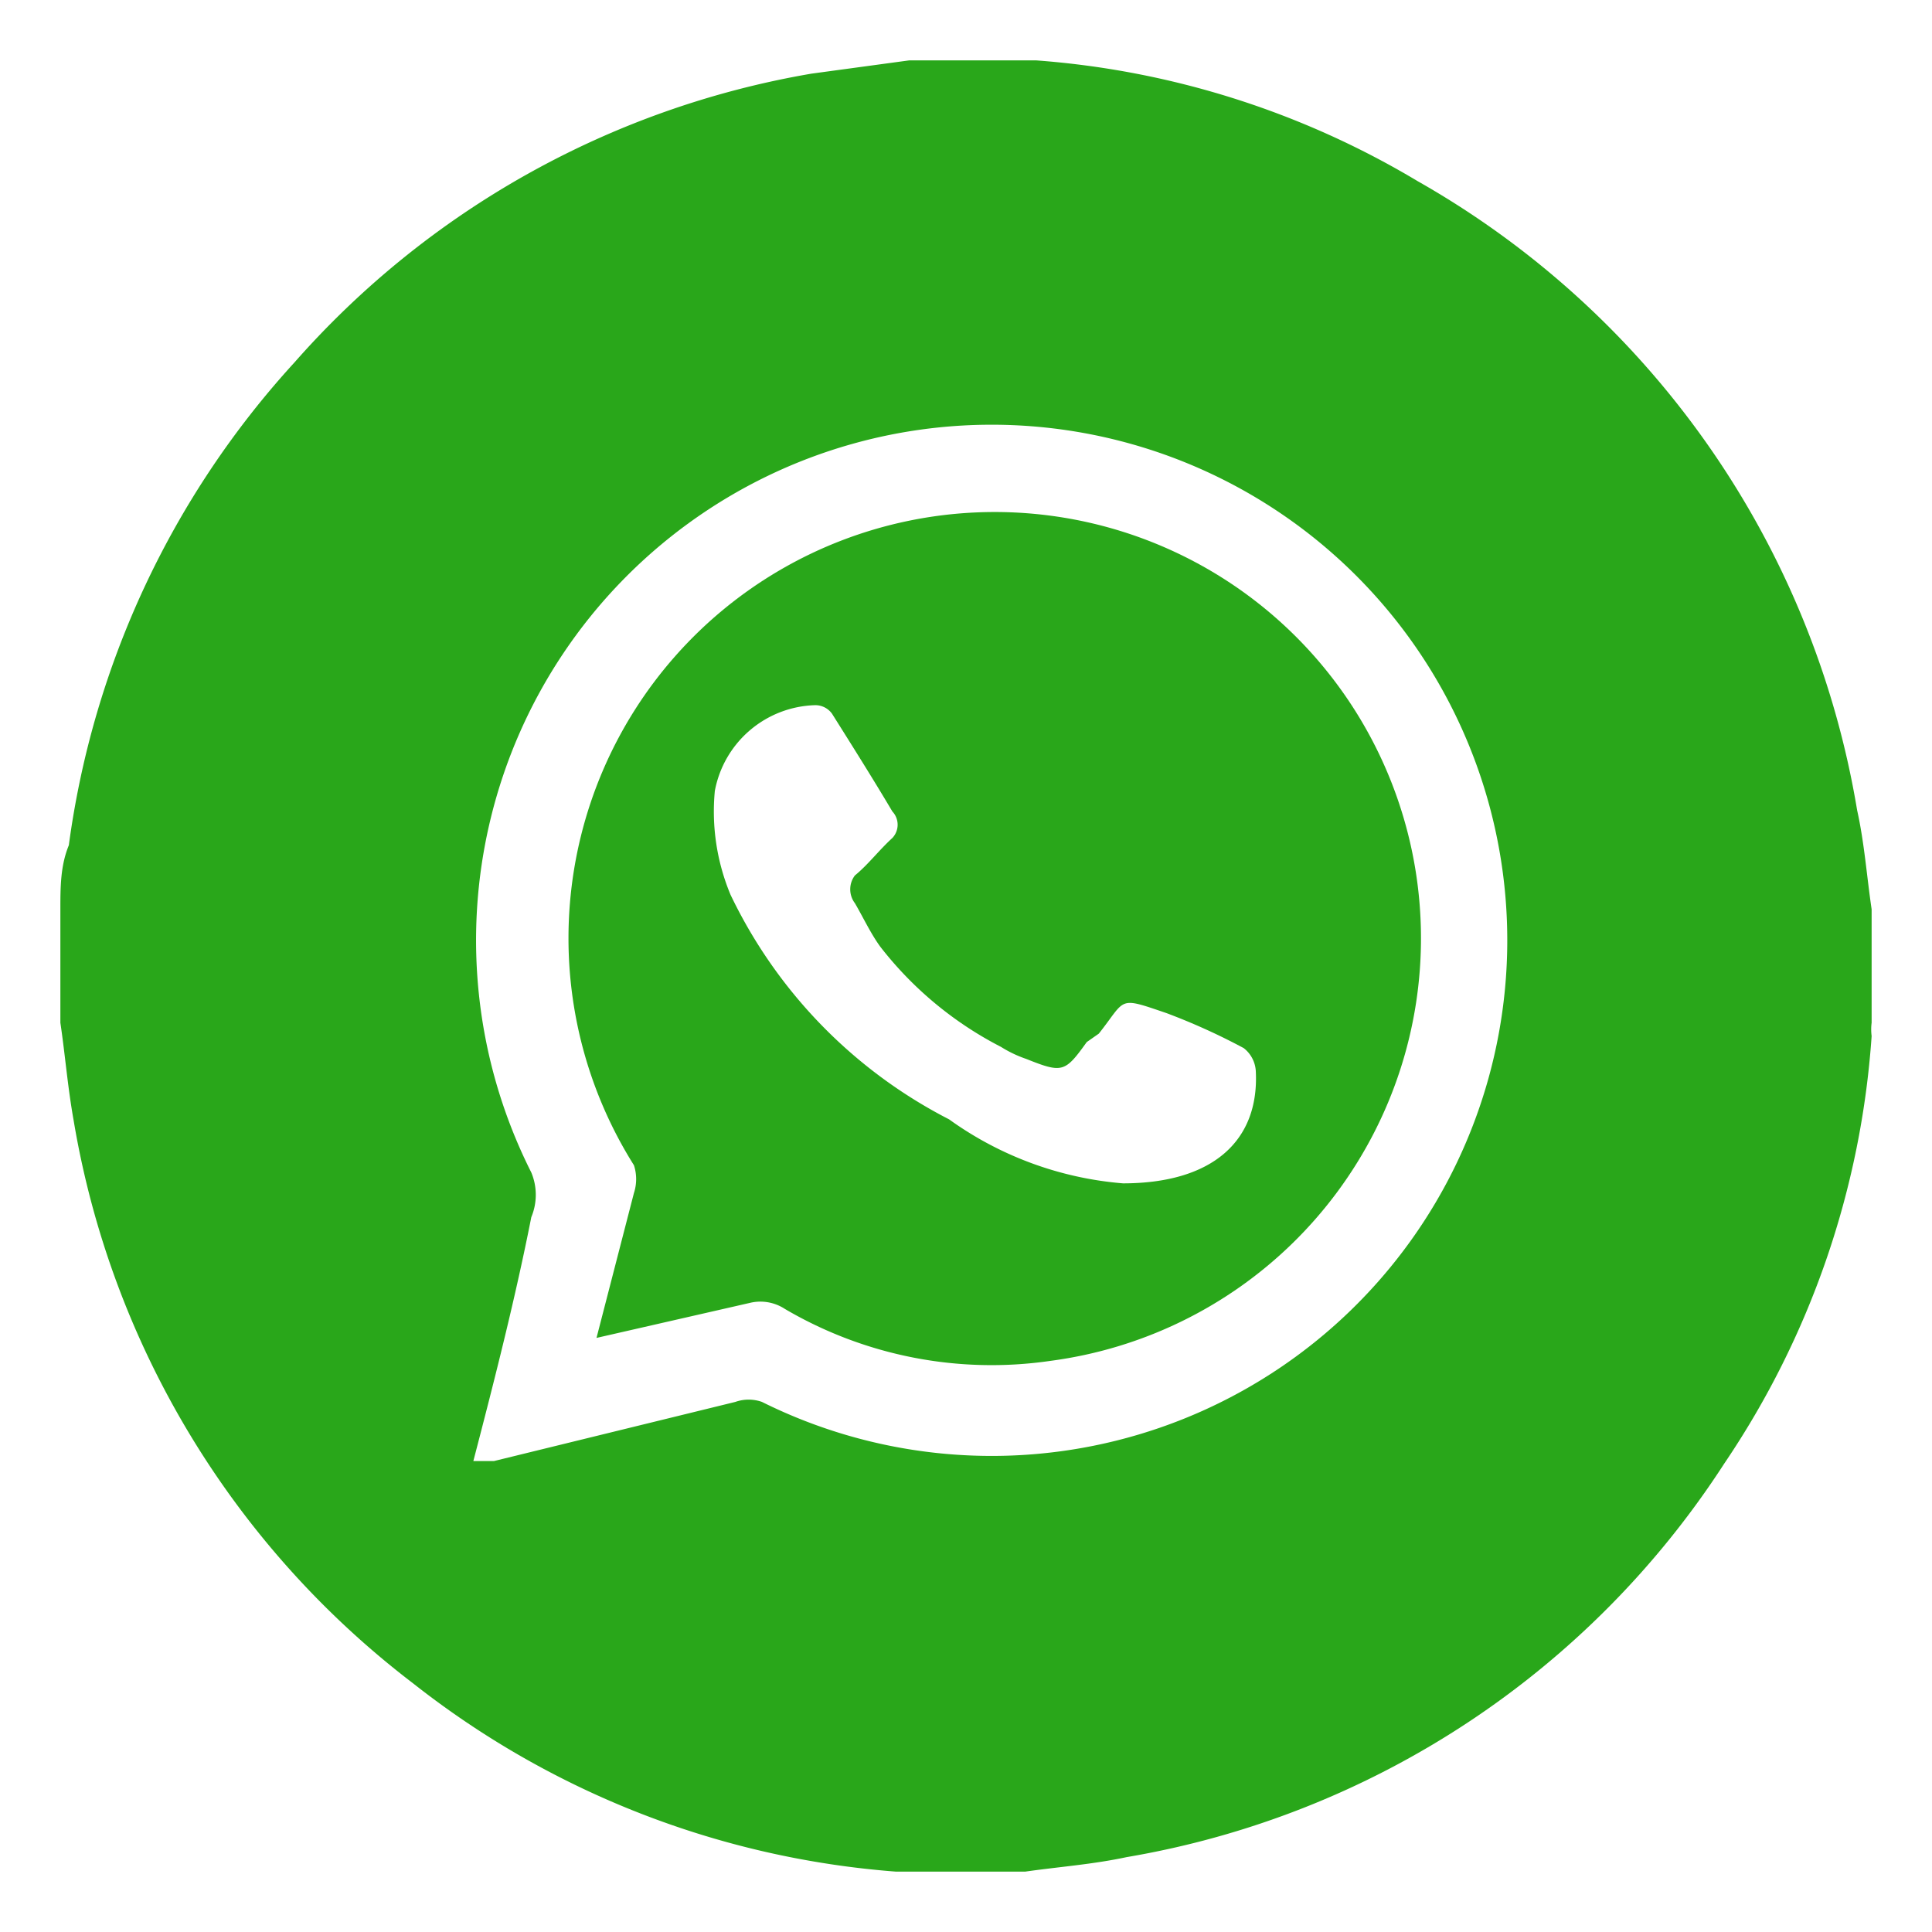
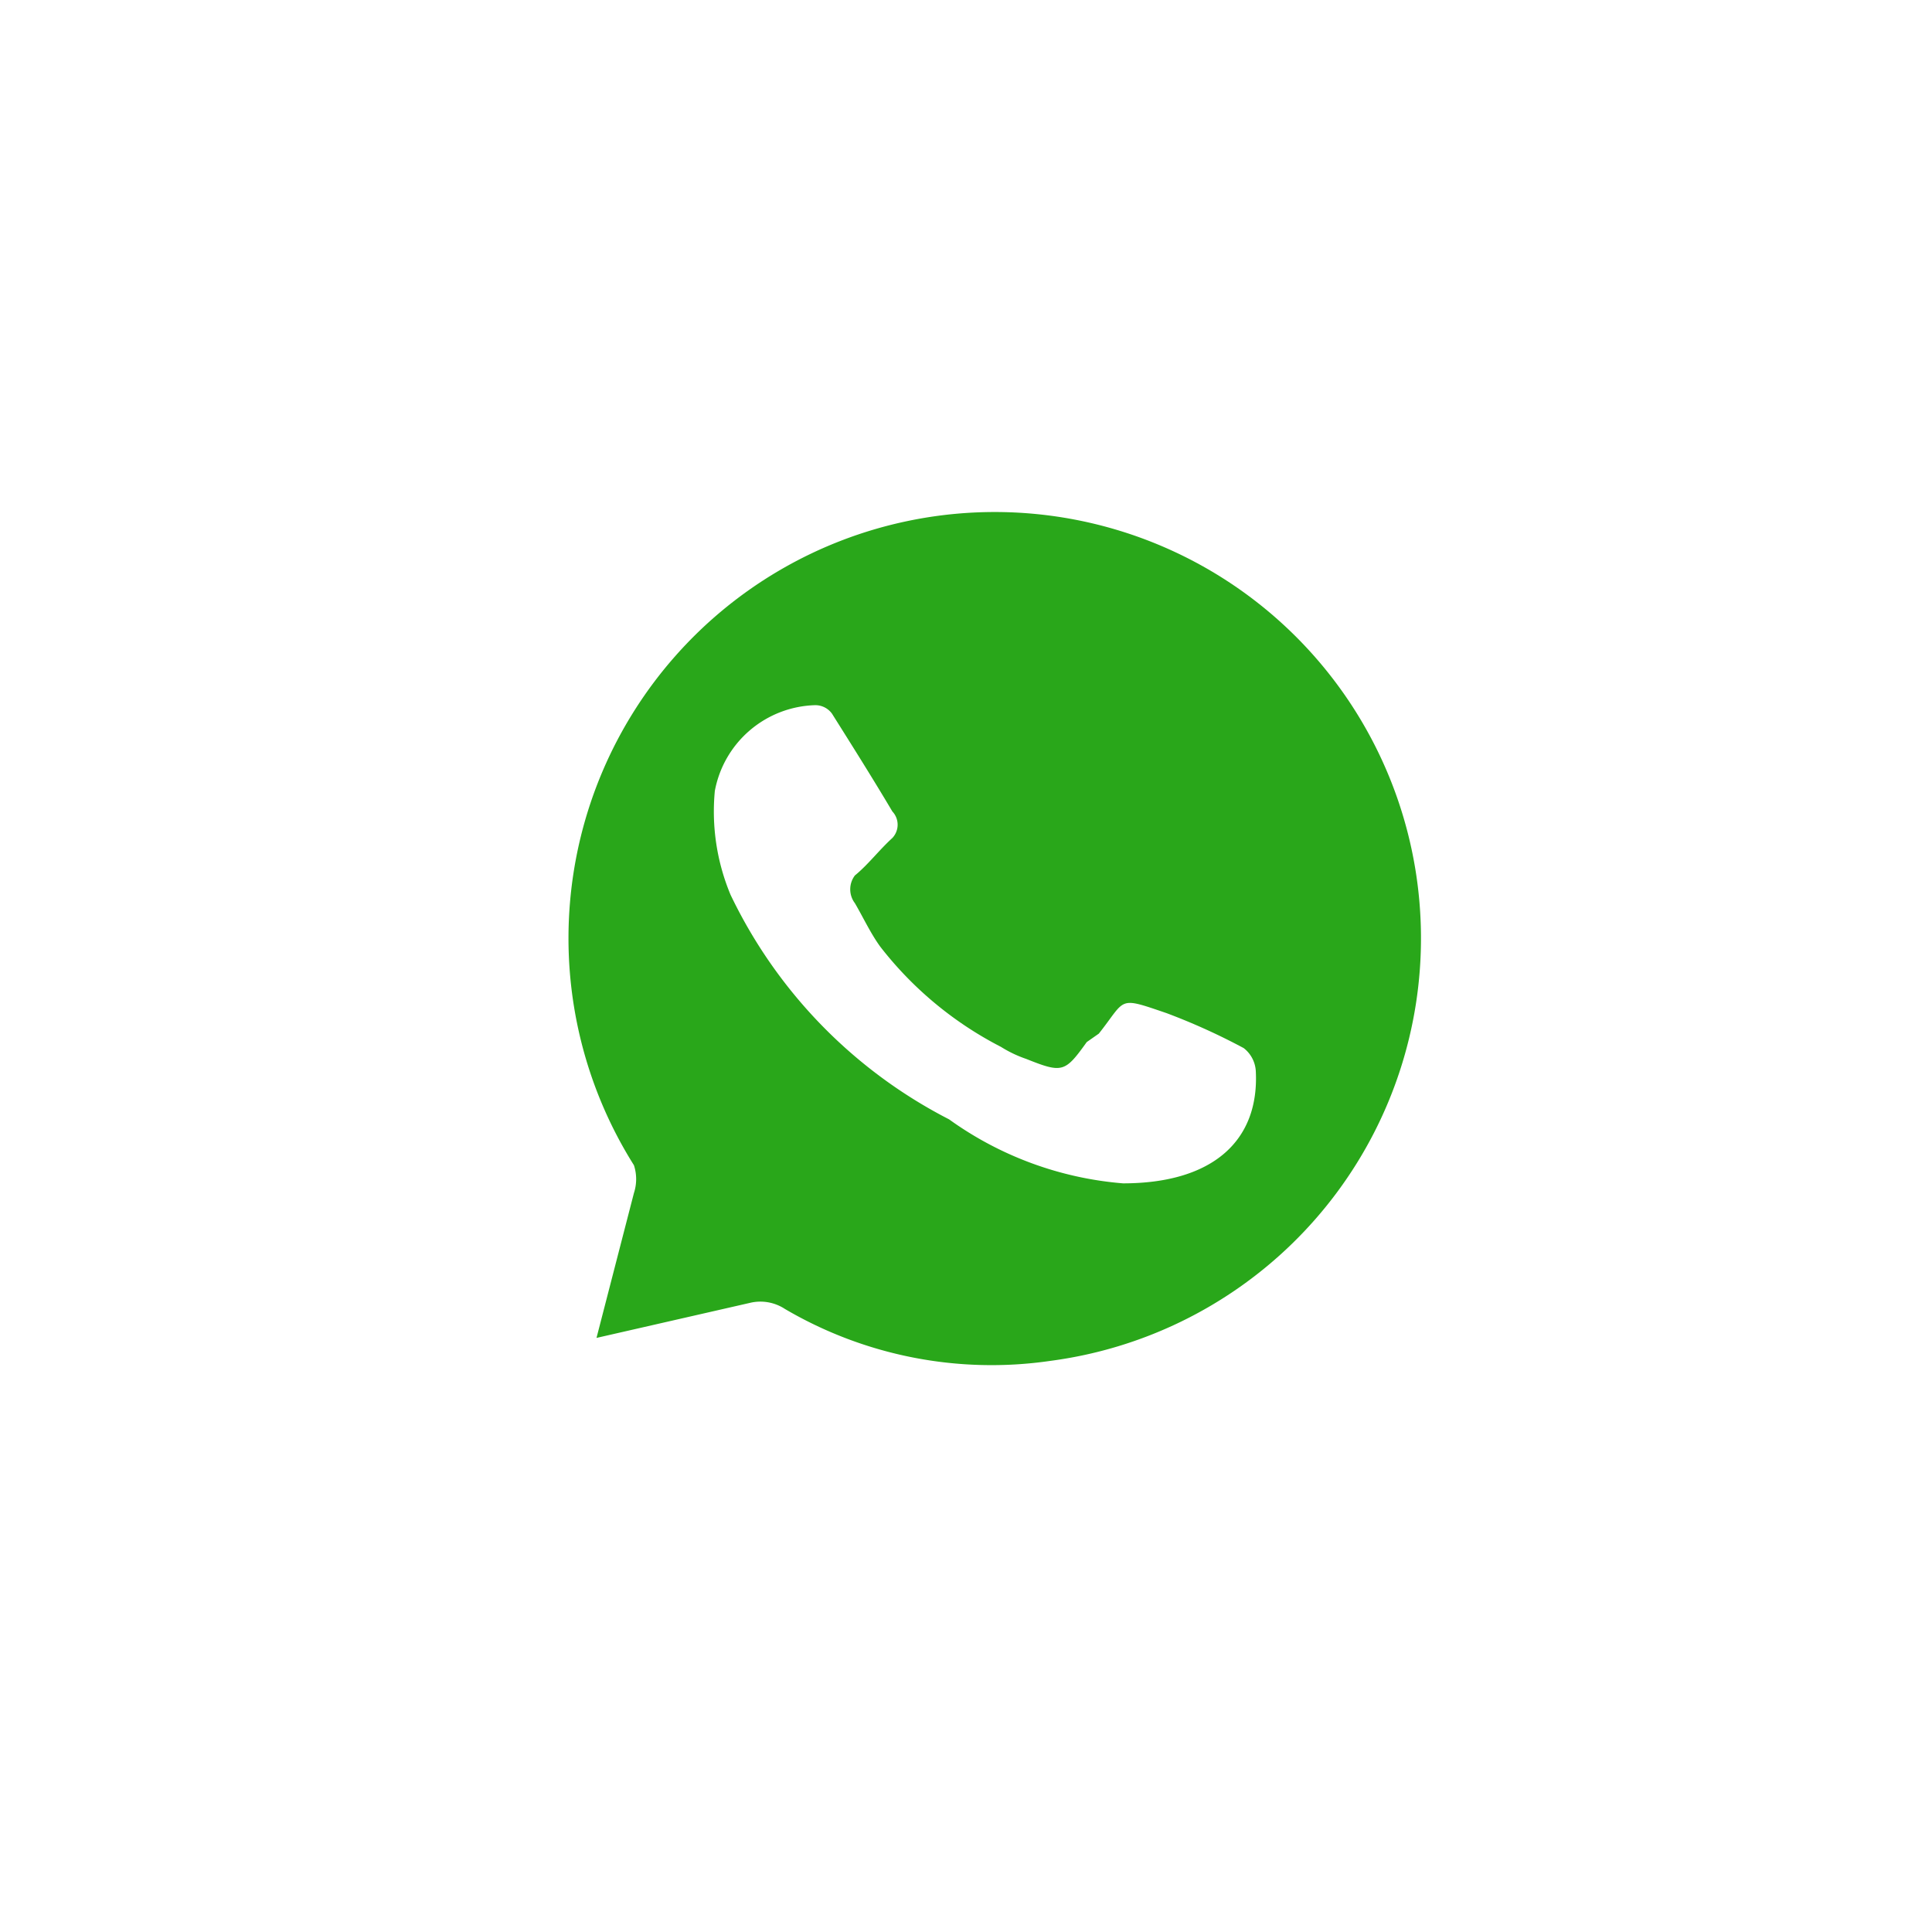
<svg xmlns="http://www.w3.org/2000/svg" id="Look_and_feel" data-name="Look and feel" viewBox="0 0 16 16">
  <defs>
    <style>.cls-1{fill:#29a71a;}</style>
  </defs>
-   <path class="cls-1" d="M7.53.5h.94l.11,0a7.18,7.18,0,0,1,3.16,1,7.38,7.38,0,0,1,3.64,5.21c.06.27.08.55.12.82v.94a.43.43,0,0,0,0,.11,7.19,7.19,0,0,1-1.22,3.54,7.36,7.36,0,0,1-4.95,3.26c-.28.06-.56.08-.84.12H7.53l-.11,0a7.36,7.36,0,0,1-4-1.56A7.4,7.4,0,0,1,.61,9.28C.56,9,.54,8.74.5,8.47V7.53c0-.18,0-.36.07-.53A7.38,7.38,0,0,1,2.44,3,7.35,7.35,0,0,1,6.72.61ZM3.92,12.1l.17,0,2-.49a.33.33,0,0,1,.22,0A4.27,4.27,0,1,0,4.4,9.71a.48.48,0,0,1,0,.37C4.27,10.74,4.1,11.41,3.92,12.1Z" />
  <path class="cls-1" d="M4.94,11.08l.31-1.2a.37.37,0,0,0,0-.23,3.53,3.53,0,1,1,3.45,1.62,3.38,3.38,0,0,1-2.2-.43.37.37,0,0,0-.29-.05ZM9.3,9.8c.74,0,1.13-.35,1.1-.93a.26.26,0,0,0-.1-.19,5.24,5.24,0,0,0-.64-.29c-.41-.14-.33-.12-.56.17L9,8.63c-.18.25-.2.26-.5.14a1,1,0,0,1-.21-.1,3,3,0,0,1-1-.83c-.08-.11-.14-.24-.21-.36a.19.19,0,0,1,0-.23c.11-.09.2-.21.31-.31a.16.16,0,0,0,0-.22c-.16-.27-.33-.54-.5-.81a.17.17,0,0,0-.14-.07.87.87,0,0,0-.83.71,1.79,1.79,0,0,0,.13.86A4.06,4.06,0,0,0,7.86,9.27,2.86,2.86,0,0,0,9.3,9.8Z" />
</svg>